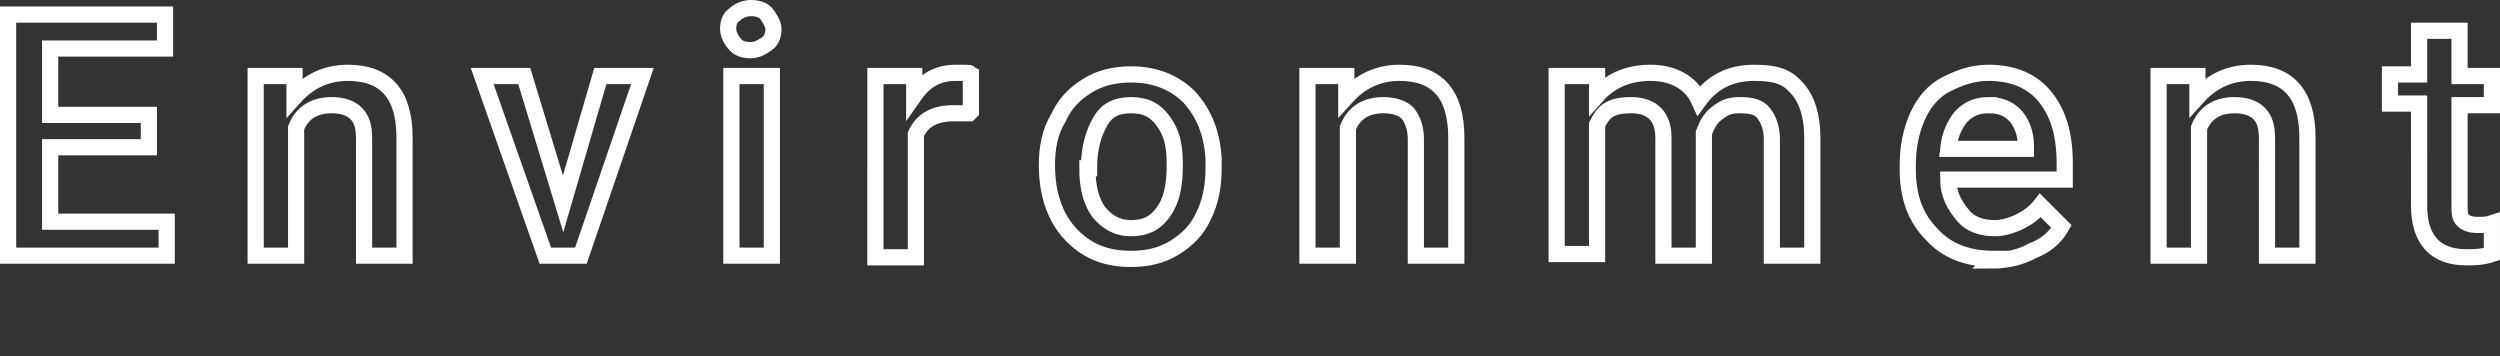
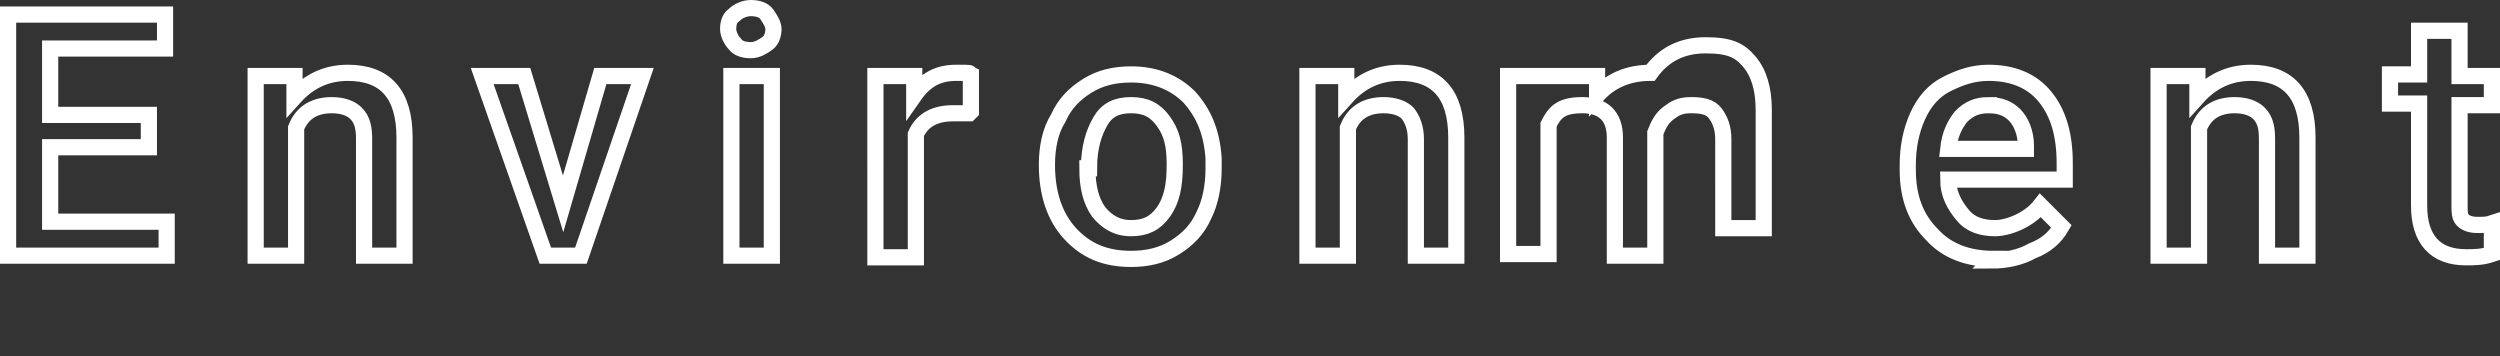
<svg xmlns="http://www.w3.org/2000/svg" id="_レイヤー_2" version="1.1" viewBox="0 0 154.5 22">
  <rect x="0" y="0" width="154.5" height="22" fill="#333333" stroke="none" />
  <defs>
    <style>.st0 {
        fill: none;
        stroke: #fff;
        stroke-miterlimit: 10;
      }</style>
  </defs>
  <g id="_レイヤー_1-2">
-     <path d="M9.2 9.1H3.1v4.6h7.2v2.1H.5V.9h9.7V3H3.1v4.1h6.1v2zM18.2 4.7V6c.9-1 2-1.5 3.3-1.5 2.3 0 3.5 1.3 3.5 4v7.3h-2.5V8.6c0-.7-.1-1.2-.5-1.6-.3-.3-.8-.5-1.5-.5-1 0-1.8.4-2.2 1.4v7.9h-2.5V4.7h2.3zM34.8 12.6l2.3-7.9h2.6l-3.8 11.1h-2.2L29.8 4.7h2.6l2.4 7.9zM45 1.8c0-.4.1-.7.4-.9.2-.2.6-.4 1-.4s.8.1 1 .4c.2.3.4.6.4.9s-.1.7-.4.9-.6.4-1 .4-.8-.1-1-.4c-.2-.2-.4-.6-.4-.9zm2.7 14h-2.5V4.7h2.5v11.1zM59.9 7h-1c-1.1 0-1.9.4-2.3 1.3v7.6h-2.5V4.7h2.4v1.2c.7-1 1.5-1.4 2.6-1.4s.7 0 .9.1v2.3zM64.7 10.2c0-1.1.2-2.1.7-2.9.4-.9 1-1.5 1.8-2s1.7-.7 2.7-.7c1.5 0 2.7.5 3.6 1.4.9 1 1.4 2.2 1.5 3.8v.6c0 1.1-.2 2.1-.6 2.9-.4.9-1 1.5-1.8 2s-1.7.7-2.7.7c-1.6 0-2.8-.5-3.8-1.6-.9-1-1.4-2.4-1.4-4.2v-.1zm2.5.2c0 1.1.2 2 .7 2.7.5.6 1.1 1 2 1s1.5-.3 2-1 .7-1.6.7-2.9-.2-2-.7-2.7-1.1-1-2-1-1.5.3-1.9 1-.7 1.6-.7 2.9zM83.2 4.7V6c.9-1 2-1.5 3.3-1.5 2.3 0 3.5 1.3 3.5 4v7.3h-2.5V8.6c0-.7-.2-1.2-.5-1.6-.3-.3-.8-.5-1.5-.5-1 0-1.8.4-2.2 1.4v7.9h-2.5V4.7h2.3zM98.7 4.7v1.2c.8-.9 1.9-1.4 3.3-1.4s2.5.6 3 1.7c.8-1.1 1.9-1.7 3.4-1.7s2.1.3 2.7 1c.6.7.9 1.7.9 3v7.3h-2.5V8.6c0-.7-.2-1.2-.5-1.6s-.8-.5-1.5-.5-1 .2-1.4.5c-.4.3-.6.7-.8 1.2v7.6h-2.5V8.5c0-1.3-.7-2-2-2s-1.7.4-2.1 1.2v8h-2.5v-11h2.3zM123.2 16c-1.6 0-2.9-.5-3.8-1.5-1-1-1.5-2.3-1.5-4v-.3c0-1.1.2-2.1.6-3s1-1.6 1.8-2 1.6-.7 2.6-.7c1.5 0 2.7.5 3.5 1.5.8 1 1.2 2.3 1.2 4.1v1h-7.2c0 .9.4 1.6.9 2.2s1.2.8 2 .8 2.1-.5 2.8-1.4l1.3 1.3c-.4.7-1 1.2-1.8 1.5-.7.4-1.6.6-2.5.6zm-.3-9.5c-.7 0-1.2.2-1.7.7-.4.5-.7 1.1-.8 2h4.8V9c0-.8-.3-1.5-.7-1.9s-.9-.6-1.6-.6zM135.8 4.7V6c.9-1 2-1.5 3.3-1.5 2.3 0 3.5 1.3 3.5 4v7.3h-2.5V8.6c0-.7-.1-1.2-.5-1.6-.3-.3-.8-.5-1.5-.5-1 0-1.8.4-2.2 1.4v7.9h-2.5V4.7h2.4zM152 2v2.7h2v1.8h-2v6.2c0 .4 0 .7.2.9.2.2.5.3.9.3s.6 0 .9-.1v1.9c-.6.2-1.1.2-1.6.2-1.9 0-2.9-1.1-2.9-3.2V6.4h-1.8V4.6h1.8V1.9h2.5z" class="st0" />
+     <path d="M9.2 9.1H3.1v4.6h7.2v2.1H.5V.9h9.7V3H3.1v4.1h6.1v2zM18.2 4.7V6c.9-1 2-1.5 3.3-1.5 2.3 0 3.5 1.3 3.5 4v7.3h-2.5V8.6c0-.7-.1-1.2-.5-1.6-.3-.3-.8-.5-1.5-.5-1 0-1.8.4-2.2 1.4v7.9h-2.5V4.7h2.3zM34.8 12.6l2.3-7.9h2.6l-3.8 11.1h-2.2L29.8 4.7h2.6l2.4 7.9zM45 1.8c0-.4.1-.7.4-.9.2-.2.6-.4 1-.4s.8.1 1 .4c.2.3.4.6.4.9s-.1.7-.4.9-.6.4-1 .4-.8-.1-1-.4c-.2-.2-.4-.6-.4-.9zm2.7 14h-2.5V4.7h2.5v11.1zM59.9 7h-1c-1.1 0-1.9.4-2.3 1.3v7.6h-2.5V4.7h2.4v1.2c.7-1 1.5-1.4 2.6-1.4s.7 0 .9.1v2.3zM64.7 10.2c0-1.1.2-2.1.7-2.9.4-.9 1-1.5 1.8-2s1.7-.7 2.7-.7c1.5 0 2.7.5 3.6 1.4.9 1 1.4 2.2 1.5 3.8v.6c0 1.1-.2 2.1-.6 2.9-.4.9-1 1.5-1.8 2s-1.7.7-2.7.7c-1.6 0-2.8-.5-3.8-1.6-.9-1-1.4-2.4-1.4-4.2v-.1zm2.5.2c0 1.1.2 2 .7 2.7.5.6 1.1 1 2 1s1.5-.3 2-1 .7-1.6.7-2.9-.2-2-.7-2.7-1.1-1-2-1-1.5.3-1.9 1-.7 1.6-.7 2.9zM83.2 4.7V6c.9-1 2-1.5 3.3-1.5 2.3 0 3.5 1.3 3.5 4v7.3h-2.5V8.6c0-.7-.2-1.2-.5-1.6-.3-.3-.8-.5-1.5-.5-1 0-1.8.4-2.2 1.4v7.9h-2.5V4.7h2.3zM98.7 4.7v1.2c.8-.9 1.9-1.4 3.3-1.4c.8-1.1 1.9-1.7 3.4-1.7s2.1.3 2.7 1c.6.7.9 1.7.9 3v7.3h-2.5V8.6c0-.7-.2-1.2-.5-1.6s-.8-.5-1.5-.5-1 .2-1.4.5c-.4.3-.6.7-.8 1.2v7.6h-2.5V8.5c0-1.3-.7-2-2-2s-1.7.4-2.1 1.2v8h-2.5v-11h2.3zM123.2 16c-1.6 0-2.9-.5-3.8-1.5-1-1-1.5-2.3-1.5-4v-.3c0-1.1.2-2.1.6-3s1-1.6 1.8-2 1.6-.7 2.6-.7c1.5 0 2.7.5 3.5 1.5.8 1 1.2 2.3 1.2 4.1v1h-7.2c0 .9.4 1.6.9 2.2s1.2.8 2 .8 2.1-.5 2.8-1.4l1.3 1.3c-.4.7-1 1.2-1.8 1.5-.7.4-1.6.6-2.5.6zm-.3-9.5c-.7 0-1.2.2-1.7.7-.4.5-.7 1.1-.8 2h4.8V9c0-.8-.3-1.5-.7-1.9s-.9-.6-1.6-.6zM135.8 4.7V6c.9-1 2-1.5 3.3-1.5 2.3 0 3.5 1.3 3.5 4v7.3h-2.5V8.6c0-.7-.1-1.2-.5-1.6-.3-.3-.8-.5-1.5-.5-1 0-1.8.4-2.2 1.4v7.9h-2.5V4.7h2.4zM152 2v2.7h2v1.8h-2v6.2c0 .4 0 .7.2.9.2.2.5.3.9.3s.6 0 .9-.1v1.9c-.6.2-1.1.2-1.6.2-1.9 0-2.9-1.1-2.9-3.2V6.4h-1.8V4.6h1.8V1.9h2.5z" class="st0" />
  </g>
</svg>